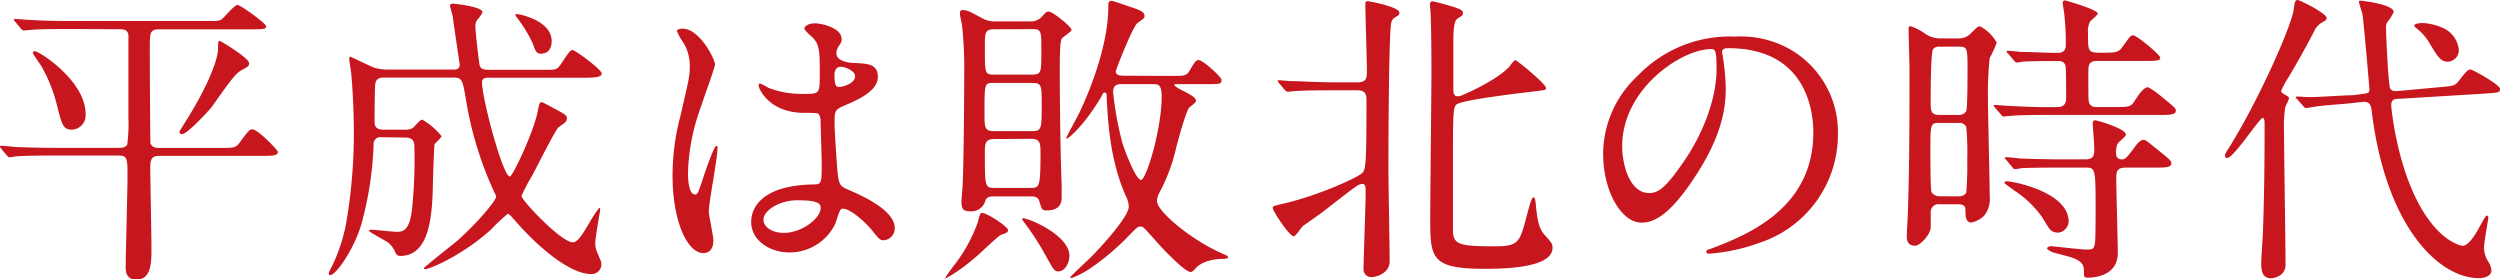
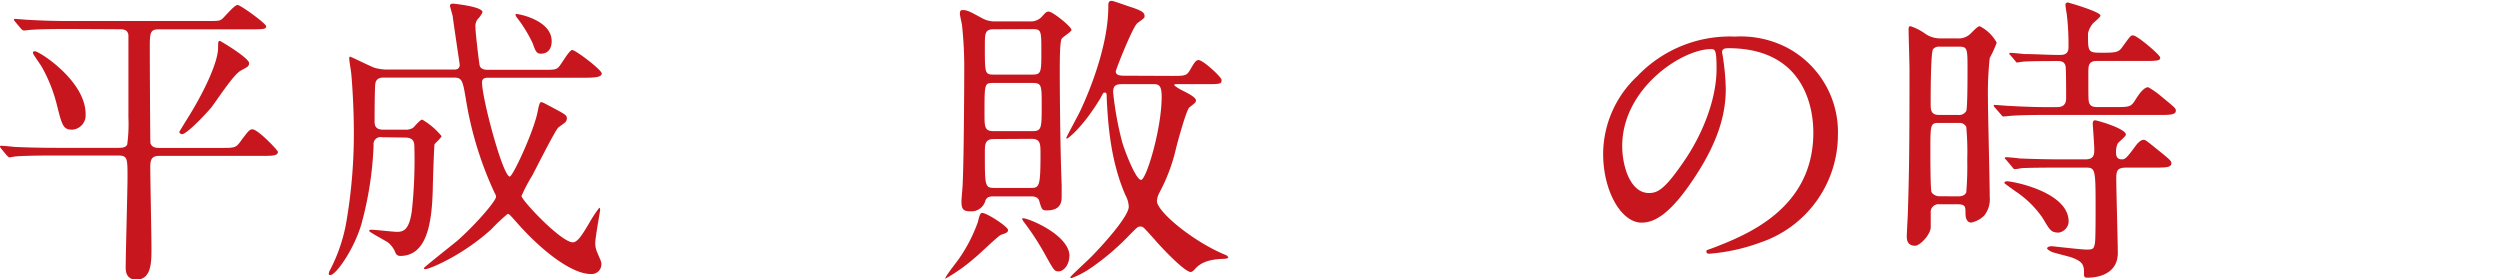
<svg xmlns="http://www.w3.org/2000/svg" viewBox="0 0 358 40" width="358" height="40">
  <defs>
    <style>.cls-1{fill:#c7161d;}</style>
  </defs>
  <g id="レイヤー_1-2" data-name="レイヤー 1">
    <path class="cls-1" d="M9.9,4.15c-3.83,0-5.1.09-5.54.13-.14,0-.8.09-.93.09S3.17,4.28,3,4.1l-.84-1C2,2.88,2,2.88,2,2.79s0-.08.14-.08c.3,0,1.67.13,1.93.13,2.16.13,4,.17,6,.17H29.44c1.8,0,2,0,2.37-.3s1.76-2,2.2-2,4.1,2.66,4.1,3.05-.22.44-2.34.44h-13c-1.32,0-1.32.48-1.32,2.92,0,1.36.05,13.1.09,13.37.22.69.88.69,1.37.69h8.58c2,0,2.24,0,2.81-.74,1.28-1.74,1.45-1.92,1.85-1.92.79,0,3.65,3,3.65,3.23,0,.57-.88.57-2.33.57H22.93c-.89,0-1.41.17-1.41,1.49,0,1.83.17,10.08.17,11.74,0,2,0,4.5-2.2,4.5C18,40,18,38.73,18,38.3c0-2.06.26-11,.26-12.89,0-2.79,0-3.14-1.4-3.14h-9c-3.87,0-5.15.09-5.59.13-.13,0-.79.13-.92.13s-.22-.13-.4-.3l-.83-1C0,21.05,0,21,0,21s0-.13.13-.13c.31,0,1.67.13,1.94.17,2.15.09,4,.13,6.07.13h8.8c.44,0,1.06,0,1.28-.48a21.88,21.88,0,0,0,.17-3.84c0-.17,0-11.66,0-11.83-.09-.66-.53-.83-1.19-.83ZM5,7.34c.62,0,7.26,4.23,7.26,9a2.06,2.06,0,0,1-1.93,2.23C9.06,18.56,8.89,18,8.14,15A21.7,21.7,0,0,0,5.9,9.43C5.72,9.17,4.84,7.9,4.75,7.69S4.75,7.34,5,7.34Zm29.4,2.83c-1,.53-3.61,4.59-4.23,5.33-1.58,1.79-3.56,3.71-4.09,3.71a.38.38,0,0,1-.4-.35s.8-1.31.88-1.44c2.56-4,4.67-8.47,4.67-10.56,0-.83,0-1,.26-1,.09,0,4.18,2.44,4.18,3.18C35.64,9.52,35.55,9.52,34.37,10.17Z" />
    <path class="cls-1" d="M54.69,19.65a1,1,0,0,0-1.19,1.14,49.62,49.62,0,0,1-1.76,11.35c-1.1,3.67-3.65,7.25-4.44,7.25-.09,0-.22,0-.22-.18a1.18,1.18,0,0,1,.17-.52,23.79,23.79,0,0,0,2.42-7.34,74.65,74.65,0,0,0,1-12.57c0-3.45-.26-7.12-.35-8,0-.35-.31-2-.31-2.4,0-.09,0-.26.13-.26S53,9.48,53.59,9.69a6.62,6.62,0,0,0,1.67.27H65c.26,0,.83,0,.83-.7,0-.09-1-6.68-1-6.95,0,0-.39-1.39-.39-1.44,0-.26.13-.35.44-.35,0,0,4.22.4,4.22,1.23a3.59,3.59,0,0,1-.7,1,1.66,1.66,0,0,0-.31,1.22c0,.79.53,5.24.61,5.46S69,10,69.87,10h7.61c1.85,0,2.07,0,2.47-.35s1.54-2.49,2-2.49,4.22,2.84,4.22,3.36-.92.61-2.37.61H69.87c-.49,0-.84.13-.84.66C69,14,72,25.28,73,25.28c.44,0,3.48-6.55,4-9.34.13-.66.26-1.31.48-1.31s.35.09,2.07,1c1.45.78,1.63.91,1.63,1.35a.88.88,0,0,1-.22.52c-.13.13-.84.62-1,.75-.44.39-3.13,5.72-3.7,6.81a25.14,25.14,0,0,0-1.58,3c0,.61,5.67,6.64,7.35,6.64.7,0,1.41-1.18,2.37-2.8a18.48,18.48,0,0,1,1.41-2.14c.13,0,.13.26.13.35s-.7,3.93-.7,4.67a3.26,3.26,0,0,0,.26,1.31c.53,1.27.62,1.4.62,1.71a1.4,1.4,0,0,1-1.5,1.44c-2.77,0-7.13-3.36-10.78-7.56-.83-.91-.92-1.05-1.14-1.05a24.44,24.44,0,0,0-2.33,2.19c-4.18,3.8-8.89,5.72-9.46,5.72,0,0-.22,0-.22-.13s4-3.28,4.79-3.93c2.95-2.62,5.55-5.77,5.55-6.29a.91.91,0,0,0-.18-.52A50.9,50.9,0,0,1,66.7,14.11c-.44-2.58-.53-3-1.72-3H55c-.39,0-1.19,0-1.27,1s-.09,4.32-.09,5.2c0,.52,0,1.26,1.27,1.26H58a2,2,0,0,0,1.14-.26c.18-.13,1-1.18,1.32-1.18a10.08,10.08,0,0,1,2.77,2.36c0,.22-.92,1-1,1.18s-.26,6-.26,6.51c-.13,4.8-.84,9.47-4.67,9.47a.71.71,0,0,1-.66-.43,3.56,3.56,0,0,0-1-1.44c-.39-.31-2.77-1.53-2.77-1.71s.18-.17.35-.17c.53,0,3.08.3,3.65.3,1,0,1.76-.39,2.12-3.1a69.14,69.14,0,0,0,.35-9c0-.7-.09-1.4-1.32-1.4ZM79,5.9c0,.91-.39,1.79-1.58,1.79-.62,0-.8-.53-1.1-1.4A19.1,19.1,0,0,0,74,2.49c-.18-.26-.22-.39-.13-.48S79,2.79,79,5.9Z" />
-     <path class="cls-1" d="M102.16,34.45c0,1-.44,1.79-1.45,1.79-2.2,0-4.4-4.36-4.4-11.13a33.27,33.27,0,0,1,1.14-8.56c1.23-5.37,1.32-5.59,1.32-6.94a6.17,6.17,0,0,0-1-3.63,8.57,8.57,0,0,1-.84-1.53c0-.26.53-.35.8-.35,2.46,0,4.66,4.37,4.66,5.16,0,.35-1.94,5.72-2.29,6.81a29,29,0,0,0-1.58,8.78c0,.26,0,3,1,3,.4,0,.44-.17,1.24-2.57.17-.57,1.49-4.37,1.8-4.37s.18.31.18.39c0,1.4-1.24,7.69-1.24,9C101.54,31,102.16,33.84,102.16,34.45ZM119.63,32a7.26,7.26,0,0,1-6.56,4.15c-2.95,0-5.5-1.79-5.5-4.37,0-.61,0-5.24,9-5.37,1.1,0,1.1-.31,1.1-3,0-.27-.13-4.9-.17-6.12a1.5,1.5,0,0,0-.35-1.05,16.16,16.16,0,0,0-2-.08c-5,0-6.51-3.45-6.51-3.89,0-.13,0-.31.22-.31a8,8,0,0,1,1.19.62,13.31,13.31,0,0,0,4.93.87c2.41,0,2.41,0,2.41-2.88s0-4-.83-5c-.18-.22-1.37-1.18-1.37-1.49s.58-.74,1.5-.74,3.83.61,3.83,2.27c0,.31,0,.4-.48,1.1a1.75,1.75,0,0,0-.27.91c0,1.31,2.29,1.4,2.55,1.4,1.94.09,3.39.13,3.39,2,0,2.06-3,3.32-4.57,4s-1.63.74-1.63,2.62c0,1,.31,5.9.44,7.08.17,1.61.31,1.92,1.41,2.4,2.15.91,6.77,3,6.77,5.54a1.72,1.72,0,0,1-1.58,1.75c-.53,0-.66-.17-1.72-1.48-1.27-1.53-3.56-3.37-4.35-3C120.16,30.09,119.76,31.7,119.63,32Zm-10.3-.57c0,1.18,1.37,1.92,2.91,1.92,2.59,0,5.28-2.09,5.28-3.58,0-.74-.62-1.09-3.43-1.09C111.58,28.69,109.33,30.17,109.33,31.44ZM119.5,10.79c0,1.66.35,1.66.66,1.66.61,0,2.29-.53,2.29-1.53,0-.79-1.46-1.36-2.07-1.36a1,1,0,0,0-.53.18A1.3,1.3,0,0,0,119.5,10.79Z" />
    <path class="cls-1" d="M144.35,32.93c0,.34-.22.43-1,.69-.44.18-3.12,2.8-3.74,3.28a25.09,25.09,0,0,1-4.22,3c-.27,0,1.49-2.23,1.8-2.66a22,22,0,0,0,2.86-5.5c.18-.83.31-1.14.48-1.23C141,30.26,144.35,32.45,144.35,32.93Zm-2-4.81c-.57,0-1,.05-1.23.57a2.08,2.08,0,0,1-2.2,1.57c-1,0-1.24-.35-1.24-1.44,0-.35.18-2.14.18-2.58.18-4,.22-15.06.22-16.24a55.26,55.26,0,0,0-.31-6.29c0-.22-.31-1.44-.31-1.7s0-.57.36-.57c.66,0,1,.18,2.77,1.14a3.74,3.74,0,0,0,2.11.48h4.71a2.15,2.15,0,0,0,1.89-.79c.4-.44.53-.61.88-.61.57,0,3.26,2.18,3.26,2.62,0,.26-1.24,1-1.41,1.27-.27.43-.27,3.31-.27,4.58,0,4.28.09,12,.27,16.38,0,.21,0,1.31,0,1.57,0,.7,0,2.05-2.15,2.05-.66,0-.71-.17-1.06-1.35-.18-.66-.88-.66-1.28-.66Zm-.05-16.24c-1.32,0-1.32,0-1.32,4.32,0,2,0,2.58,1.32,2.58h5.5c1.37,0,1.37-.4,1.37-3.63,0-3,0-3.27-1.37-3.27Zm.05-7.69c-1.32,0-1.32.53-1.32,2.49,0,3.89,0,4,1.32,4h5.45c1.32,0,1.32-.31,1.32-3.32s0-3.19-1.32-3.19Zm0,15.72c-1.32,0-1.32.74-1.32,2,0,4.72,0,5,1.37,5h5.19c1.23,0,1.41-.13,1.41-4.84,0-1.49,0-2.19-1.32-2.19Zm10.78,16.77c0,1.14-.75,2.18-1.54,2.18-.61,0-.66-.13-2-2.53a37.41,37.41,0,0,0-3-4.58c-.13-.18-.26-.4-.18-.48C146.68,31,153.15,33.49,153.15,36.68ZM167.8,10.87c1.9,0,2.12,0,2.65-.91s.79-1.36,1.18-1.36c.66,0,3.3,2.45,3.3,2.84,0,.61-.22.61-2.33.61h-4c-.31,0-.44,0-.44.13s.75.57,1.1.75c.79.39,2,1,2,1.44,0,.26-.09.35-.93,1-.44.35-1.67,4.85-1.93,5.9a25.27,25.27,0,0,1-2.47,6.5,3.28,3.28,0,0,0-.26,1c0,1.53,5.15,5.81,9.81,7.73.35.13.4.35.4.4s-.22.17-.79.17c-2.51.09-3.35.83-3.88,1.35-.17.22-.48.53-.7.53-.92,0-4.49-3.84-5-4.46-1.8-2-1.8-2.05-2.2-2.05s-.48.13-1.62,1.27a35.15,35.15,0,0,1-5.68,4.8,12.91,12.91,0,0,1-2.55,1.31c-.09,0-.18,0-.18-.13s2.38-2.31,2.82-2.75c1.71-1.7,5.54-5.94,5.54-7.34a3.81,3.81,0,0,0-.48-1.66C159,23,158.65,17.6,158.48,14c0-.52,0-.74-.27-.74s-.22.09-.7.92c-2.55,4.19-4.62,5.67-4.71,5.67s-.09,0-.09-.13,1.72-3.27,2-3.88,4-8.34,4-14.89c0-.48,0-.83.48-.83.27,0,2.6.87,3.09,1,1.05.39,1.62.61,1.62,1.17,0,.27,0,.27-1,1-.66.44-3.12,6.68-3.12,6.94,0,.61.79.61,1.23.61Zm-6.9,1.18c-.84,0-1.5,0-1.5,1.14a45.81,45.81,0,0,0,1.32,7.25c.4,1.31,1.94,5.32,2.68,5.32s2.95-7.25,2.95-11.92c0-1.79-.52-1.79-1.27-1.79Z" />
-     <path class="cls-1" d="M194.37,11.79c1.37,0,1.37-.7,1.37-1.7,0-1.36-.22-8-.22-9.48,0-.26,0-.44.39-.44.09,0,4.49.79,4.49,1.66a.52.52,0,0,1-.26.44c-.53.31-.75.44-.88.87-.4.92-.44,18.17-.44,21.14,0,1.83.18,11,.18,13.1,0,1.92-2.2,2.31-2.6,2.31a1.12,1.12,0,0,1-1.14-1.22c0-1.48.3-9.17.3-10.87,0-.74,0-1.27-.48-1.27a1.58,1.58,0,0,0-.71.26c-.61.4-1.14.79-4.84,3.67-.39.31-2.46,1.75-3,2.14-.17.18-1,1.44-1.27,1.44-.62,0-3-3.62-3-4.06,0-.26.14-.3,1.5-.61,5.5-1.31,10.65-3.8,11.22-4.32s.7-.66.7-10.4c0-.74,0-1.52-1.32-1.52h-3.52c-1,0-4,0-5.54.13-.13,0-.79.08-.92.08s-.27-.13-.4-.26l-.84-1c-.17-.22-.17-.22-.17-.31s.09-.08.13-.08c.26,0,1.63.13,1.94.13,1.27,0,3.56.17,6,.17Zm21.57-2c.17-.18.83-1.18,1.05-1.18s4.4,3.4,4.4,4c0,.3-.17.3-1.71.48-2.16.26-10,1.18-11.05,1.83-.57.35-.57,1.31-.57,9.74,0,1.22,0,7.86,0,8.47.09,1.92,1,2.14,6.08,2.14,3.21,0,3.47-.57,4.35-3.84.75-2.84.88-3.15,1.1-3.15s.27.18.4,1.62c.22,2.14.57,3,1.14,3.67,1.1,1.22,1.19,1.35,1.19,1.92,0,3-7.48,3-9.86,3-7.65,0-7.65-1.66-7.65-7.38,0-3.27.17-17.64.17-20.57,0-1.52,0-6.59-.13-8.86,0-.18-.09-.79-.09-.92,0-.35.09-.57.36-.57s2.72.7,3,.79c1,.35,1.37.48,1.37.87s-.18.44-.75.79-.62,1.83-.62,3.54c0,1,0,5.63,0,6.55,0,.65.09,1.26,1,1C209.38,13.67,213.91,11.75,215.94,9.74Z" />
    <path class="cls-1" d="M246.6,7.51c0,.13.09.31.09.48a34.26,34.26,0,0,1,.44,4.72c0,2.92-.66,7-4.53,12.79-3.52,5.33-5.77,6.38-7.53,6.38-2.9,0-5.5-4.5-5.5-9.83a15.31,15.31,0,0,1,4.88-11.13,18.29,18.29,0,0,1,14-5.68,14.47,14.47,0,0,1,7.09,1.4,13.66,13.66,0,0,1,7.65,12.7,16.3,16.3,0,0,1-11.09,15.38,27.09,27.09,0,0,1-7.3,1.61c-.18,0-.44,0-.44-.3s.09-.18,1.19-.62c4.57-1.79,14.12-5.54,14.12-16.41,0-1.71-.17-12.1-12.19-12.1C246.64,6.9,246.6,7.25,246.6,7.51ZM232.3,20.92c0,2.84,1.14,6.72,3.83,6.72,1.27,0,2.33-.52,5.36-5.06,2.34-3.54,4.32-8.39,4.32-12.71,0-2.62-.18-2.84-.75-2.84C240.88,7,232.3,12.66,232.3,20.92Z" />
-     <path class="cls-1" d="M280.34,5.5a2.4,2.4,0,0,0,1.81-.65c1-1,1.14-1.09,1.36-1.09a5.72,5.72,0,0,1,2.42,2.35,16.12,16.12,0,0,1-1,2.19,46.23,46.23,0,0,0-.26,5.59c0,2.27.26,12.31.26,14.32a3.72,3.72,0,0,1-.79,2.66,3.73,3.73,0,0,1-1.85,1c-.79,0-.83-1-.83-1.27,0-1.05,0-1.35-1.24-1.35h-2.5a1.11,1.11,0,0,0-1.24,1.22c0,.13,0,1.88,0,2.14-.13,1.14-1.58,2.58-2.24,2.58-1.19,0-1.19-1-1.19-1.4s.17-3.19.17-3.8c.14-4.63.22-7.73.22-20,0-.91-.13-5-.13-5.76,0-.22,0-.48.27-.48a7.79,7.79,0,0,1,2,1A3.8,3.8,0,0,0,278,5.5Zm-.09,22.62c.4,0,1.06,0,1.32-.57a46.32,46.32,0,0,0,.14-4.71,39.23,39.23,0,0,0-.14-4.67,1.06,1.06,0,0,0-1-.57h-3c-1.14,0-1.14.35-1.14,3.93,0,1.22,0,5.72.17,6s.62.57,1.06.57Zm-2.5-21.44a1.11,1.11,0,0,0-.93.35c-.35.44-.35,6.68-.35,7.69s0,1.74,1.23,1.74h2.69a1.2,1.2,0,0,0,1.18-.56c.18-.44.18-5,.18-5.86,0-3.14,0-3.36-1.28-3.36Zm25.12,8.65c2.07,0,2.29,0,2.95-1.09.31-.48,1.1-1.75,1.8-1.75a10.89,10.89,0,0,1,1.76,1.22c2.07,1.7,2.2,1.79,2.2,2.14,0,.61-.92.61-2.37.61H292.62c-2.07,0-3.87.05-4.71.13-.17,0-.83.09-1,.09s-.22-.09-.35-.26l-.88-1c-.17-.21-.17-.21-.17-.3s0-.09.13-.09c.35,0,1.71.13,2,.13,1.54.09,3.74.18,5.19.18h1.72c1.32,0,1.32-.88,1.32-1.4,0-.92,0-3.32-.05-4.1,0-1.1-.75-1.1-1.19-1.1-1.41,0-3.65,0-4.93.09-.13,0-.79.13-.92.13s-.26-.13-.39-.3l-.84-1c-.18-.17-.22-.22-.22-.26s.09-.13.17-.13c.31,0,1.68.13,1.94.17,1.58,0,3.52.13,5.06.13.49,0,1.32,0,1.32-1.09a37,37,0,0,0-.26-4.84,11.79,11.79,0,0,1-.18-1.23.32.32,0,0,1,.35-.35c.05,0,4.67,1.31,4.67,1.88,0,.22-1,1-1.1,1.14A3.23,3.23,0,0,0,299,4.8c0,2.62,0,2.75,1.89,2.75s2.47,0,3-.78c1.23-1.7,1.23-1.7,1.58-1.7.57,0,3.87,2.79,3.87,3.18s-.22.48-2.15.48h-6.91c-1.23,0-1.23.7-1.23,1.75,0,3.58,0,4,.13,4.28.22.57.84.57,1.14.57ZM304.54,24c-1.32,0-1.49.39-1.49,1.57,0,1.7.22,9.13.22,10.65,0,3.41-3.61,3.54-4.23,3.54-.44,0-.61,0-.61-.52,0-1.14,0-1.75-1.85-2.4-.44-.14-2.38-.62-2.73-.75-.17-.08-.7-.35-.7-.52s.26-.31.66-.31c.17,0,4.18.48,5,.48s1-.08,1.14-.69c.09-.35.14-.88.14-5.38,0-5.59-.05-5.67-1.5-5.67H295c-1,0-4,0-5.54.08a5.8,5.8,0,0,1-.93.14c-.17,0-.26-.14-.39-.31l-.84-1c-.17-.18-.22-.22-.22-.27s.09-.13.18-.13c.3,0,1.67.13,1.93.18,2,.08,4,.13,6,.13h3.43c1.28,0,1.28-.74,1.28-1.49,0-.56-.22-3.49-.22-3.58,0-.35.09-.52.35-.52s4.4,1.18,4.4,2.05c0,.26-1.1,1.09-1.19,1.31a2.8,2.8,0,0,0-.22,1.31c0,.74.4.92.84.92s.66-.18,1.76-1.66c.4-.57.88-1.14,1.36-1.14.22,0,.4.13,1.76,1.23,2.07,1.66,2.2,1.79,2.2,2.14,0,.61-.88.61-2.33.61Zm-9.85,9.3c-1,0-1.23-.48-2.16-2.05a14.19,14.19,0,0,0-3.91-3.85c-.18-.13-1.59-1.13-1.59-1.18,0-.21.22-.26.35-.26.88,0,8.85,1.53,8.85,5.77A1.67,1.67,0,0,1,294.69,33.32Z" />
-     <path class="cls-1" d="M318.93,22.62c-.27,0-.31-.22-.31-.35s0-.26.53-1.05c4.22-6.72,9-17.46,9.32-19.91.09-.87.18-1.31.53-1.31s4.18,1.92,4.18,2.58c0,.26-.22.39-.61.61a2.81,2.81,0,0,0-1.24,1.4c-1.14,2.18-2.33,4.32-3.6,6.46A11.23,11.23,0,0,0,326.67,13c0,.22.26.39.4.48.61.35.7.39.7.61s-.48,1.09-.53,1.31a17.64,17.64,0,0,0-.17,3.41c0,2.7.22,16.11.22,19.12,0,1.62-1.72,1.92-2.07,1.92-1.41,0-1.41-1.39-1.41-2.27,0-.65.26-4.06.26-4.8.18-5.2.22-10,.22-15.15,0-.18,0-.7-.26-.74C323.63,16.77,319.89,22.62,318.93,22.62Zm30.36-10.13c2-.18,2.24-.18,2.77-.87,1.19-1.49,1.32-1.66,1.76-1.66.26,0,4.18,2.18,4.18,2.75s-.22.56-2.33.7l-12.1.74c-.75,0-1.15.09-1.15,1a46.65,46.65,0,0,0,1.63,8.26c2.38,8,5.85,10.65,7.44,11.39a3.53,3.53,0,0,0,1.14.4c.93,0,2-1.84,2.77-3.32.14-.22.53-1,.71-1s.22.13.22.31-.62,3.58-.62,4.23a3.85,3.85,0,0,0,.62,2.06,2.75,2.75,0,0,1,.44,1.22c0,.92-1.15,1.13-1.81,1.13-5.59,0-13.24-7.11-15.31-23.75-.09-.87-.22-1.62-1.36-1.48l-1.59.17c-.66.09-3.65.3-4.27.39-.35,0-2,.31-2.2.31s-.22-.09-.39-.26l-.88-1c-.18-.17-.22-.22-.22-.26s.09-.13.17-.13,1.59.09,1.9.09c.92,0,5.36-.27,5.63-.27h.44l1.32-.17c1-.13,1.1-.13,1.1-.79,0,0-.79-9.34-1-10.65-.05-.26-.49-1.49-.49-1.75s.22-.17.35-.17,4.62.52,4.62,1.61a6,6,0,0,1-.92,1.44,1.56,1.56,0,0,0-.18.92c0,.74.31,8.25.62,8.65s.79.3,1.1.3ZM349.82,4a3.84,3.84,0,0,1,2.28,3.1,1.66,1.66,0,0,1-1.54,1.74c-1.05,0-1.45-.69-2.55-2.48a7.42,7.42,0,0,0-1.76-2.14c-.22-.18-.53-.4-.53-.57s.4-.35,1.28-.35A8.19,8.19,0,0,1,349.82,4Z" />
+     <path class="cls-1" d="M280.34,5.5a2.4,2.4,0,0,0,1.81-.65c1-1,1.14-1.09,1.36-1.09a5.72,5.72,0,0,1,2.42,2.35,16.12,16.12,0,0,1-1,2.19,46.23,46.23,0,0,0-.26,5.59c0,2.27.26,12.31.26,14.32a3.72,3.72,0,0,1-.79,2.66,3.73,3.73,0,0,1-1.85,1c-.79,0-.83-1-.83-1.27,0-1.05,0-1.35-1.24-1.35h-2.5a1.11,1.11,0,0,0-1.24,1.22c0,.13,0,1.88,0,2.14-.13,1.14-1.58,2.58-2.24,2.58-1.19,0-1.19-1-1.19-1.4s.17-3.19.17-3.8c.14-4.63.22-7.73.22-20,0-.91-.13-5-.13-5.76,0-.22,0-.48.27-.48a7.79,7.79,0,0,1,2,1A3.8,3.8,0,0,0,278,5.5Zm-.09,22.62c.4,0,1.06,0,1.32-.57a46.32,46.32,0,0,0,.14-4.71,39.23,39.23,0,0,0-.14-4.67,1.06,1.06,0,0,0-1-.57h-3c-1.14,0-1.14.35-1.14,3.93,0,1.22,0,5.72.17,6s.62.57,1.06.57Zm-2.5-21.44a1.11,1.11,0,0,0-.93.35c-.35.44-.35,6.68-.35,7.69s0,1.74,1.23,1.74h2.69a1.2,1.2,0,0,0,1.18-.56c.18-.44.18-5,.18-5.86,0-3.14,0-3.36-1.28-3.36Zm25.12,8.65c2.07,0,2.29,0,2.95-1.09.31-.48,1.1-1.75,1.8-1.75a10.89,10.89,0,0,1,1.76,1.22c2.07,1.7,2.2,1.79,2.2,2.14,0,.61-.92.61-2.37.61H292.62c-2.07,0-3.87.05-4.71.13-.17,0-.83.09-1,.09s-.22-.09-.35-.26l-.88-1c-.17-.21-.17-.21-.17-.3s0-.09.13-.09c.35,0,1.71.13,2,.13,1.54.09,3.74.18,5.19.18h1.72c1.32,0,1.32-.88,1.32-1.4,0-.92,0-3.32-.05-4.1,0-1.1-.75-1.1-1.19-1.1-1.41,0-3.65,0-4.93.09-.13,0-.79.13-.92.13l-.84-1c-.18-.17-.22-.22-.22-.26s.09-.13.17-.13c.31,0,1.68.13,1.94.17,1.58,0,3.52.13,5.06.13.49,0,1.32,0,1.32-1.09a37,37,0,0,0-.26-4.84,11.79,11.79,0,0,1-.18-1.23.32.32,0,0,1,.35-.35c.05,0,4.67,1.31,4.67,1.88,0,.22-1,1-1.1,1.14A3.23,3.23,0,0,0,299,4.8c0,2.62,0,2.75,1.89,2.75s2.47,0,3-.78c1.23-1.7,1.23-1.7,1.58-1.7.57,0,3.87,2.79,3.87,3.18s-.22.48-2.15.48h-6.91c-1.23,0-1.23.7-1.23,1.75,0,3.58,0,4,.13,4.28.22.57.84.57,1.14.57ZM304.54,24c-1.32,0-1.49.39-1.49,1.57,0,1.7.22,9.13.22,10.65,0,3.41-3.61,3.54-4.23,3.54-.44,0-.61,0-.61-.52,0-1.14,0-1.75-1.85-2.4-.44-.14-2.38-.62-2.73-.75-.17-.08-.7-.35-.7-.52s.26-.31.66-.31c.17,0,4.18.48,5,.48s1-.08,1.14-.69c.09-.35.14-.88.14-5.38,0-5.59-.05-5.67-1.5-5.67H295c-1,0-4,0-5.54.08a5.8,5.8,0,0,1-.93.14c-.17,0-.26-.14-.39-.31l-.84-1c-.17-.18-.22-.22-.22-.27s.09-.13.18-.13c.3,0,1.67.13,1.93.18,2,.08,4,.13,6,.13h3.43c1.28,0,1.28-.74,1.28-1.49,0-.56-.22-3.49-.22-3.58,0-.35.09-.52.35-.52s4.4,1.18,4.4,2.05c0,.26-1.1,1.09-1.19,1.31a2.8,2.8,0,0,0-.22,1.31c0,.74.4.92.84.92s.66-.18,1.76-1.66c.4-.57.88-1.14,1.36-1.14.22,0,.4.13,1.76,1.23,2.07,1.66,2.2,1.79,2.2,2.14,0,.61-.88.61-2.33.61Zm-9.85,9.3c-1,0-1.23-.48-2.16-2.05a14.19,14.19,0,0,0-3.91-3.85c-.18-.13-1.59-1.13-1.59-1.18,0-.21.22-.26.35-.26.88,0,8.85,1.53,8.85,5.77A1.67,1.67,0,0,1,294.69,33.32Z" />
  </g>
</svg>